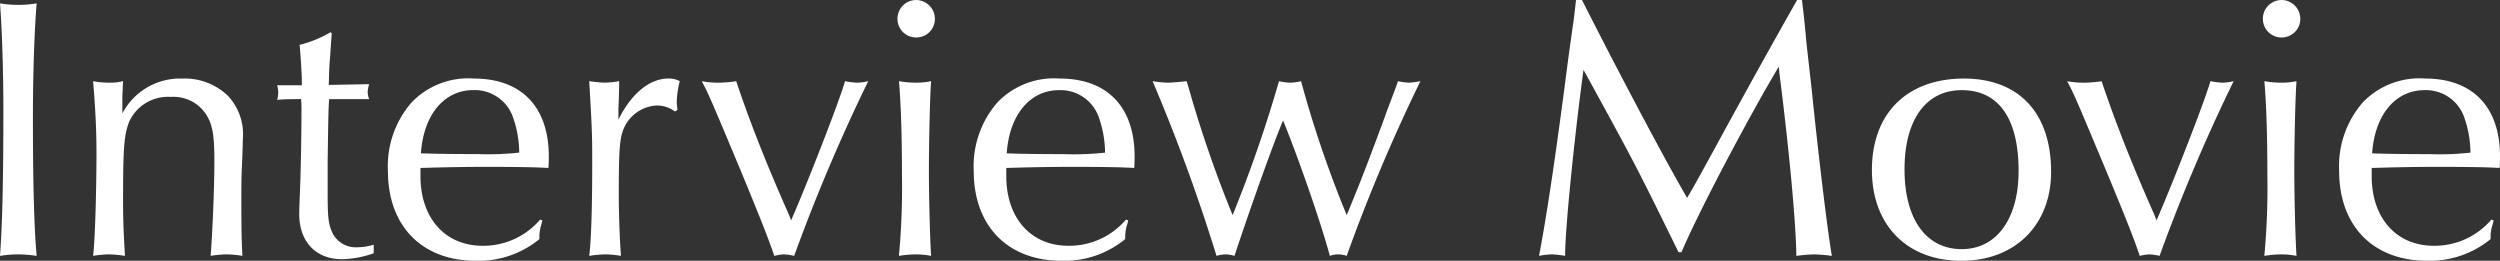
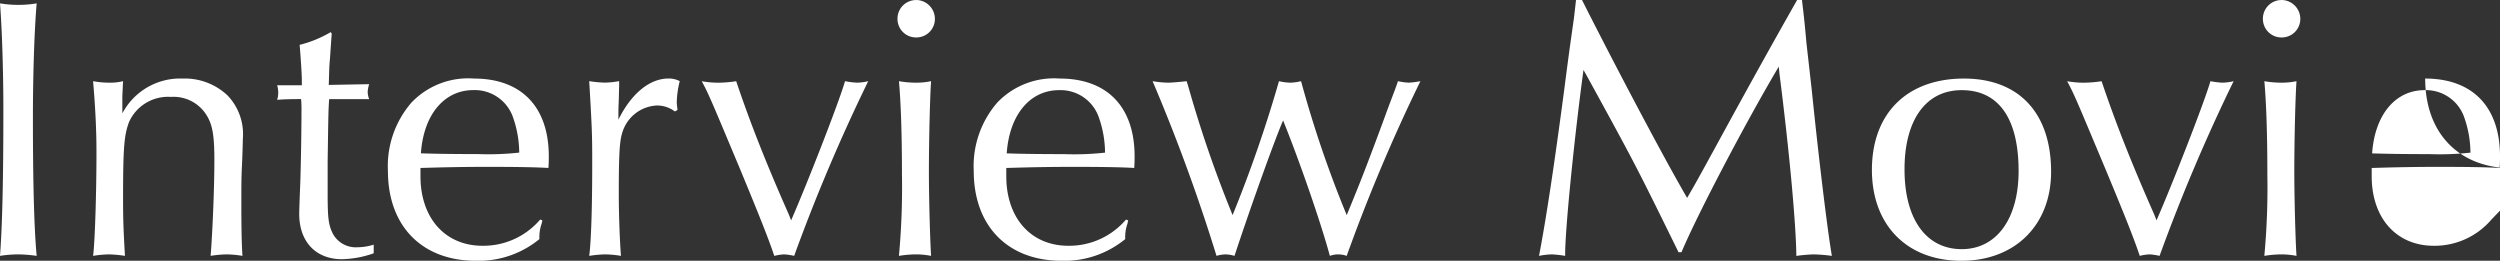
<svg xmlns="http://www.w3.org/2000/svg" width="227.222" height="23.698" viewBox="0 0 227.222 23.698">
  <rect x="0" y="0" width="227.222" height="23.698" fill="#333333" stroke="none" />
-   <path id="play_text" d="M-112.88-22.814c.17,2.108.306,5.95.306,9.724,0,6.392-.1,10.54-.306,13.226A10.8,10.8,0,0,1-111.248,0a12.714,12.714,0,0,1,1.7.136c-.238-2.584-.34-6.8-.34-12.58,0-3.944.136-7.99.34-10.37a9.7,9.7,0,0,1-1.666.136A9.7,9.7,0,0,1-112.88-22.814Zm11.118,8.432c.034-.578.034-.816.068-1.36a4.828,4.828,0,0,1-1.224.136,7.889,7.889,0,0,1-1.5-.136c.2,2.38.306,4.352.306,6.494,0,3.57-.136,8.092-.306,9.384A9.583,9.583,0,0,1-102.986,0a10.774,10.774,0,0,1,1.462.136c-.136-2.448-.17-3.162-.17-5.27,0-4.624.1-5.712.544-6.9a3.88,3.88,0,0,1,3.808-2.278,3.52,3.52,0,0,1,3.3,1.768c.476.816.646,1.768.646,3.978,0,2.584-.17,6.562-.34,8.7A11.044,11.044,0,0,1-92.344,0a8.992,8.992,0,0,1,1.5.136c-.068-1.02-.1-2.38-.1-4.964,0-1.02,0-1.972.034-2.788.068-1.36.1-2.618.1-2.856a5.083,5.083,0,0,0-1.394-3.978,5.652,5.652,0,0,0-4.08-1.53,5.931,5.931,0,0,0-5.474,3.162ZM-82.824-20.2a10.522,10.522,0,0,1-2.822,1.156c.1,1.156.2,2.72.2,3.23v.442h-2.244a2.54,2.54,0,0,1,.1.68,2.31,2.31,0,0,1-.1.646c.374-.034.952-.068,2.176-.068a10.994,10.994,0,0,1,.034,1.19c0,1.938-.068,5.814-.136,7.106-.034.918-.068,1.836-.068,2.142,0,2.516,1.5,4.114,3.876,4.114A9.1,9.1,0,0,0-78.914-.1V-.884a5.045,5.045,0,0,1-1.5.238,2.36,2.36,0,0,1-2.244-1.292c-.374-.782-.442-1.428-.442-3.57V-8.5c.068-4.556.068-4.59.136-5.61h3.638a1.976,1.976,0,0,1-.136-.646,2.706,2.706,0,0,1,.136-.714l-3.672.068c.034-1.02.034-1.632.1-2.278l.136-1.972.034-.408Zm19.04,17.034A6.786,6.786,0,0,1-69.02-.782c-3.4,0-5.644-2.516-5.644-6.324v-.748c2.312-.068,3.978-.1,6.086-.1,2.856,0,4.454.034,5.542.1C-63-8.262-63-8.67-63-8.908c0-4.488-2.482-7.072-6.8-7.072A7.119,7.119,0,0,0-75.48-13.8a8.812,8.812,0,0,0-2.142,6.222c0,5,3.094,8.16,7.99,8.16a8.716,8.716,0,0,0,5.78-1.972,3.644,3.644,0,0,1,.2-1.394l.068-.306Zm-1.9-6.086a25.394,25.394,0,0,1-3.74.136c-2.618,0-4.182-.034-5.2-.068.238-3.5,2.108-5.746,4.76-5.746a3.681,3.681,0,0,1,3.638,2.55A9.8,9.8,0,0,1-65.688-9.248Zm14.382-3.876c-.034-.306-.068-.544-.068-.68a8.539,8.539,0,0,1,.272-1.938,2.143,2.143,0,0,0-1.02-.238c-1.734,0-3.4,1.394-4.556,3.74,0-.918,0-1.02.034-1.768l.034-1.36v-.374a7.852,7.852,0,0,1-1.292.136,10.409,10.409,0,0,1-1.428-.136c.272,4.624.272,5.066.272,7.582,0,3.978-.1,7-.272,8.3A10.344,10.344,0,0,1-57.868,0,9.216,9.216,0,0,1-56.44.136c-.1-1.156-.2-3.74-.2-5.576,0-3.57.068-4.828.306-5.576a3.447,3.447,0,0,1,3.162-2.516,2.691,2.691,0,0,1,1.632.544ZM-41.174-3.6c-2.074-4.692-3.5-8.3-4.794-12.138a11.884,11.884,0,0,1-1.632.136,8.964,8.964,0,0,1-1.5-.136c.646,1.19.918,1.87,3.5,8.024,1.8,4.352,2.584,6.324,3.094,7.854A4.242,4.242,0,0,1-41.616,0,5.179,5.179,0,0,1-40.7.136a163.649,163.649,0,0,1,6.732-15.878,4.658,4.658,0,0,1-1.02.136,7.284,7.284,0,0,1-1.088-.136c-.544,1.9-3.468,9.384-4.9,12.648Zm10-12.138c.17,1.938.272,4.726.272,8.534A66.7,66.7,0,0,1-31.178.136,9.971,9.971,0,0,1-29.648,0a7.13,7.13,0,0,1,1.394.136c-.1-1.5-.2-5.474-.2-7.65,0-2.822.1-6.9.2-8.228a6.362,6.362,0,0,1-1.36.136A8.847,8.847,0,0,1-31.178-15.742Zm1.6-7.378a1.691,1.691,0,0,0-1.734,1.7,1.683,1.683,0,0,0,1.7,1.7,1.683,1.683,0,0,0,1.7-1.7A1.721,1.721,0,0,0-29.58-23.12ZM-10.54-3.162a6.786,6.786,0,0,1-5.236,2.38c-3.4,0-5.644-2.516-5.644-6.324v-.748c2.312-.068,3.978-.1,6.086-.1,2.856,0,4.454.034,5.542.1.034-.408.034-.816.034-1.054,0-4.488-2.482-7.072-6.8-7.072A7.119,7.119,0,0,0-22.236-13.8a8.812,8.812,0,0,0-2.142,6.222c0,5,3.094,8.16,7.99,8.16a8.716,8.716,0,0,0,5.78-1.972,3.644,3.644,0,0,1,.2-1.394l.068-.306Zm-1.9-6.086a25.394,25.394,0,0,1-3.74.136c-2.618,0-4.182-.034-5.2-.068.238-3.5,2.108-5.746,4.76-5.746a3.681,3.681,0,0,1,3.638,2.55A9.8,9.8,0,0,1-12.444-9.248Zm7.412-6.494c-.918.1-1.462.136-1.666.136a9.216,9.216,0,0,1-1.428-.136A164.889,164.889,0,0,1-2.312.136,3.066,3.066,0,0,1-1.5,0,3.066,3.066,0,0,1-.68.136C.986-4.9,3.094-10.71,3.74-12.172,5.2-8.568,7.174-2.89,7.99.136A2.186,2.186,0,0,1,8.738,0,2.366,2.366,0,0,1,9.52.136a157.511,157.511,0,0,1,6.7-15.878,8.267,8.267,0,0,1-1.054.136,5.639,5.639,0,0,1-.986-.136c-.2.612-.306.85-1.02,2.754-.34.952-.714,1.938-1.054,2.856-1.02,2.72-1.53,4.012-2.584,6.562A101.653,101.653,0,0,1,5.372-15.742a4.408,4.408,0,0,1-.986.136,4.914,4.914,0,0,1-1.02-.136A120.932,120.932,0,0,1-.85-3.57,109.325,109.325,0,0,1-4.9-15.334ZM30.362-23.12c-.068.612-.136,1.224-.2,1.734-.1.714-.408,2.788-.85,6.256C28.39-8.126,27.642-3.2,27,.136A6.618,6.618,0,0,1,28.152,0a9.467,9.467,0,0,1,1.224.136c-.034-2.142.816-10.642,1.666-16.9l.306.544C35.768-8.16,35.836-8.024,39.678-.2h.272c1.428-3.4,5.814-11.764,8.84-16.864l.068.68c.918,7.208,1.5,13.668,1.53,16.524A13.839,13.839,0,0,1,51.986,0a14.836,14.836,0,0,1,1.632.136c-.34-1.9-1.122-8.16-1.836-15.13l-.476-4.216c-.1-1.122-.2-2.21-.34-3.332L50.9-23.12h-.442c-2.992,5.27-5.508,9.86-7.548,13.6C41.514-6.97,41.14-6.29,40.46-5.134c-2.04-3.5-6.256-11.458-9.554-17.986ZM65.62-15.98c-5.168,0-8.364,3.162-8.364,8.3,0,5.032,3.2,8.262,8.126,8.262,4.9,0,8.16-3.264,8.16-8.092C73.542-12.852,70.618-15.98,65.62-15.98Zm-.2,1.054c3.366,0,5.168,2.584,5.168,7.344,0,4.352-2.006,7.106-5.168,7.106-3.23,0-5.2-2.72-5.2-7.242C60.214-12.206,62.152-14.926,65.416-14.926ZM82.926-3.6c-2.074-4.692-3.5-8.3-4.794-12.138a11.884,11.884,0,0,1-1.632.136,8.964,8.964,0,0,1-1.5-.136c.646,1.19.918,1.87,3.5,8.024C80.308-3.366,81.09-1.394,81.6.136A4.242,4.242,0,0,1,82.484,0,5.179,5.179,0,0,1,83.4.136a163.647,163.647,0,0,1,6.732-15.878,4.658,4.658,0,0,1-1.02.136,7.284,7.284,0,0,1-1.088-.136c-.544,1.9-3.468,9.384-4.9,12.648Zm10-12.138c.17,1.938.272,4.726.272,8.534A66.7,66.7,0,0,1,92.922.136,9.971,9.971,0,0,1,94.452,0a7.13,7.13,0,0,1,1.394.136c-.1-1.5-.2-5.474-.2-7.65,0-2.822.1-6.9.2-8.228a6.362,6.362,0,0,1-1.36.136A8.847,8.847,0,0,1,92.922-15.742Zm1.6-7.378a1.691,1.691,0,0,0-1.734,1.7,1.683,1.683,0,0,0,1.7,1.7,1.683,1.683,0,0,0,1.7-1.7A1.721,1.721,0,0,0,94.52-23.12ZM113.56-3.162a6.786,6.786,0,0,1-5.236,2.38c-3.4,0-5.644-2.516-5.644-6.324v-.748c2.312-.068,3.978-.1,6.086-.1,2.856,0,4.454.034,5.542.1.034-.408.034-.816.034-1.054,0-4.488-2.482-7.072-6.8-7.072a7.119,7.119,0,0,0-5.678,2.176,8.812,8.812,0,0,0-2.142,6.222c0,5,3.094,8.16,7.99,8.16a8.716,8.716,0,0,0,5.78-1.972,3.644,3.644,0,0,1,.2-1.394l.068-.306Zm-1.9-6.086a25.394,25.394,0,0,1-3.74.136c-2.618,0-4.182-.034-5.2-.068.238-3.5,2.108-5.746,4.76-5.746a3.681,3.681,0,0,1,3.638,2.55A9.8,9.8,0,0,1,111.656-9.248Z" transform="translate(112.88 23.12)" fill="#fff" />
+   <path id="play_text" d="M-112.88-22.814c.17,2.108.306,5.95.306,9.724,0,6.392-.1,10.54-.306,13.226A10.8,10.8,0,0,1-111.248,0a12.714,12.714,0,0,1,1.7.136c-.238-2.584-.34-6.8-.34-12.58,0-3.944.136-7.99.34-10.37a9.7,9.7,0,0,1-1.666.136A9.7,9.7,0,0,1-112.88-22.814Zm11.118,8.432c.034-.578.034-.816.068-1.36a4.828,4.828,0,0,1-1.224.136,7.889,7.889,0,0,1-1.5-.136c.2,2.38.306,4.352.306,6.494,0,3.57-.136,8.092-.306,9.384A9.583,9.583,0,0,1-102.986,0a10.774,10.774,0,0,1,1.462.136c-.136-2.448-.17-3.162-.17-5.27,0-4.624.1-5.712.544-6.9a3.88,3.88,0,0,1,3.808-2.278,3.52,3.52,0,0,1,3.3,1.768c.476.816.646,1.768.646,3.978,0,2.584-.17,6.562-.34,8.7A11.044,11.044,0,0,1-92.344,0a8.992,8.992,0,0,1,1.5.136c-.068-1.02-.1-2.38-.1-4.964,0-1.02,0-1.972.034-2.788.068-1.36.1-2.618.1-2.856a5.083,5.083,0,0,0-1.394-3.978,5.652,5.652,0,0,0-4.08-1.53,5.931,5.931,0,0,0-5.474,3.162ZM-82.824-20.2a10.522,10.522,0,0,1-2.822,1.156c.1,1.156.2,2.72.2,3.23v.442h-2.244a2.54,2.54,0,0,1,.1.68,2.31,2.31,0,0,1-.1.646c.374-.034.952-.068,2.176-.068a10.994,10.994,0,0,1,.034,1.19c0,1.938-.068,5.814-.136,7.106-.034.918-.068,1.836-.068,2.142,0,2.516,1.5,4.114,3.876,4.114A9.1,9.1,0,0,0-78.914-.1V-.884a5.045,5.045,0,0,1-1.5.238,2.36,2.36,0,0,1-2.244-1.292c-.374-.782-.442-1.428-.442-3.57V-8.5c.068-4.556.068-4.59.136-5.61h3.638a1.976,1.976,0,0,1-.136-.646,2.706,2.706,0,0,1,.136-.714l-3.672.068c.034-1.02.034-1.632.1-2.278l.136-1.972.034-.408Zm19.04,17.034A6.786,6.786,0,0,1-69.02-.782c-3.4,0-5.644-2.516-5.644-6.324v-.748c2.312-.068,3.978-.1,6.086-.1,2.856,0,4.454.034,5.542.1C-63-8.262-63-8.67-63-8.908c0-4.488-2.482-7.072-6.8-7.072A7.119,7.119,0,0,0-75.48-13.8a8.812,8.812,0,0,0-2.142,6.222c0,5,3.094,8.16,7.99,8.16a8.716,8.716,0,0,0,5.78-1.972,3.644,3.644,0,0,1,.2-1.394l.068-.306Zm-1.9-6.086a25.394,25.394,0,0,1-3.74.136c-2.618,0-4.182-.034-5.2-.068.238-3.5,2.108-5.746,4.76-5.746a3.681,3.681,0,0,1,3.638,2.55A9.8,9.8,0,0,1-65.688-9.248Zm14.382-3.876c-.034-.306-.068-.544-.068-.68a8.539,8.539,0,0,1,.272-1.938,2.143,2.143,0,0,0-1.02-.238c-1.734,0-3.4,1.394-4.556,3.74,0-.918,0-1.02.034-1.768l.034-1.36v-.374a7.852,7.852,0,0,1-1.292.136,10.409,10.409,0,0,1-1.428-.136c.272,4.624.272,5.066.272,7.582,0,3.978-.1,7-.272,8.3A10.344,10.344,0,0,1-57.868,0,9.216,9.216,0,0,1-56.44.136c-.1-1.156-.2-3.74-.2-5.576,0-3.57.068-4.828.306-5.576a3.447,3.447,0,0,1,3.162-2.516,2.691,2.691,0,0,1,1.632.544ZM-41.174-3.6c-2.074-4.692-3.5-8.3-4.794-12.138a11.884,11.884,0,0,1-1.632.136,8.964,8.964,0,0,1-1.5-.136c.646,1.19.918,1.87,3.5,8.024,1.8,4.352,2.584,6.324,3.094,7.854A4.242,4.242,0,0,1-41.616,0,5.179,5.179,0,0,1-40.7.136a163.649,163.649,0,0,1,6.732-15.878,4.658,4.658,0,0,1-1.02.136,7.284,7.284,0,0,1-1.088-.136c-.544,1.9-3.468,9.384-4.9,12.648Zm10-12.138c.17,1.938.272,4.726.272,8.534A66.7,66.7,0,0,1-31.178.136,9.971,9.971,0,0,1-29.648,0a7.13,7.13,0,0,1,1.394.136c-.1-1.5-.2-5.474-.2-7.65,0-2.822.1-6.9.2-8.228a6.362,6.362,0,0,1-1.36.136A8.847,8.847,0,0,1-31.178-15.742Zm1.6-7.378a1.691,1.691,0,0,0-1.734,1.7,1.683,1.683,0,0,0,1.7,1.7,1.683,1.683,0,0,0,1.7-1.7A1.721,1.721,0,0,0-29.58-23.12ZM-10.54-3.162a6.786,6.786,0,0,1-5.236,2.38c-3.4,0-5.644-2.516-5.644-6.324v-.748c2.312-.068,3.978-.1,6.086-.1,2.856,0,4.454.034,5.542.1.034-.408.034-.816.034-1.054,0-4.488-2.482-7.072-6.8-7.072A7.119,7.119,0,0,0-22.236-13.8a8.812,8.812,0,0,0-2.142,6.222c0,5,3.094,8.16,7.99,8.16a8.716,8.716,0,0,0,5.78-1.972,3.644,3.644,0,0,1,.2-1.394l.068-.306Zm-1.9-6.086a25.394,25.394,0,0,1-3.74.136c-2.618,0-4.182-.034-5.2-.068.238-3.5,2.108-5.746,4.76-5.746a3.681,3.681,0,0,1,3.638,2.55A9.8,9.8,0,0,1-12.444-9.248Zm7.412-6.494c-.918.1-1.462.136-1.666.136a9.216,9.216,0,0,1-1.428-.136A164.889,164.889,0,0,1-2.312.136,3.066,3.066,0,0,1-1.5,0,3.066,3.066,0,0,1-.68.136C.986-4.9,3.094-10.71,3.74-12.172,5.2-8.568,7.174-2.89,7.99.136A2.186,2.186,0,0,1,8.738,0,2.366,2.366,0,0,1,9.52.136a157.511,157.511,0,0,1,6.7-15.878,8.267,8.267,0,0,1-1.054.136,5.639,5.639,0,0,1-.986-.136c-.2.612-.306.85-1.02,2.754-.34.952-.714,1.938-1.054,2.856-1.02,2.72-1.53,4.012-2.584,6.562A101.653,101.653,0,0,1,5.372-15.742a4.408,4.408,0,0,1-.986.136,4.914,4.914,0,0,1-1.02-.136A120.932,120.932,0,0,1-.85-3.57,109.325,109.325,0,0,1-4.9-15.334ZM30.362-23.12c-.068.612-.136,1.224-.2,1.734-.1.714-.408,2.788-.85,6.256C28.39-8.126,27.642-3.2,27,.136A6.618,6.618,0,0,1,28.152,0a9.467,9.467,0,0,1,1.224.136c-.034-2.142.816-10.642,1.666-16.9l.306.544C35.768-8.16,35.836-8.024,39.678-.2h.272c1.428-3.4,5.814-11.764,8.84-16.864l.068.68c.918,7.208,1.5,13.668,1.53,16.524A13.839,13.839,0,0,1,51.986,0a14.836,14.836,0,0,1,1.632.136c-.34-1.9-1.122-8.16-1.836-15.13l-.476-4.216c-.1-1.122-.2-2.21-.34-3.332L50.9-23.12h-.442c-2.992,5.27-5.508,9.86-7.548,13.6C41.514-6.97,41.14-6.29,40.46-5.134c-2.04-3.5-6.256-11.458-9.554-17.986ZM65.62-15.98c-5.168,0-8.364,3.162-8.364,8.3,0,5.032,3.2,8.262,8.126,8.262,4.9,0,8.16-3.264,8.16-8.092C73.542-12.852,70.618-15.98,65.62-15.98Zm-.2,1.054c3.366,0,5.168,2.584,5.168,7.344,0,4.352-2.006,7.106-5.168,7.106-3.23,0-5.2-2.72-5.2-7.242C60.214-12.206,62.152-14.926,65.416-14.926ZM82.926-3.6c-2.074-4.692-3.5-8.3-4.794-12.138a11.884,11.884,0,0,1-1.632.136,8.964,8.964,0,0,1-1.5-.136c.646,1.19.918,1.87,3.5,8.024C80.308-3.366,81.09-1.394,81.6.136A4.242,4.242,0,0,1,82.484,0,5.179,5.179,0,0,1,83.4.136a163.647,163.647,0,0,1,6.732-15.878,4.658,4.658,0,0,1-1.02.136,7.284,7.284,0,0,1-1.088-.136c-.544,1.9-3.468,9.384-4.9,12.648Zm10-12.138c.17,1.938.272,4.726.272,8.534A66.7,66.7,0,0,1,92.922.136,9.971,9.971,0,0,1,94.452,0a7.13,7.13,0,0,1,1.394.136c-.1-1.5-.2-5.474-.2-7.65,0-2.822.1-6.9.2-8.228a6.362,6.362,0,0,1-1.36.136A8.847,8.847,0,0,1,92.922-15.742Zm1.6-7.378a1.691,1.691,0,0,0-1.734,1.7,1.683,1.683,0,0,0,1.7,1.7,1.683,1.683,0,0,0,1.7-1.7A1.721,1.721,0,0,0,94.52-23.12ZM113.56-3.162a6.786,6.786,0,0,1-5.236,2.38c-3.4,0-5.644-2.516-5.644-6.324v-.748c2.312-.068,3.978-.1,6.086-.1,2.856,0,4.454.034,5.542.1.034-.408.034-.816.034-1.054,0-4.488-2.482-7.072-6.8-7.072c0,5,3.094,8.16,7.99,8.16a8.716,8.716,0,0,0,5.78-1.972,3.644,3.644,0,0,1,.2-1.394l.068-.306Zm-1.9-6.086a25.394,25.394,0,0,1-3.74.136c-2.618,0-4.182-.034-5.2-.068.238-3.5,2.108-5.746,4.76-5.746a3.681,3.681,0,0,1,3.638,2.55A9.8,9.8,0,0,1,111.656-9.248Z" transform="translate(112.88 23.12)" fill="#fff" />
</svg>